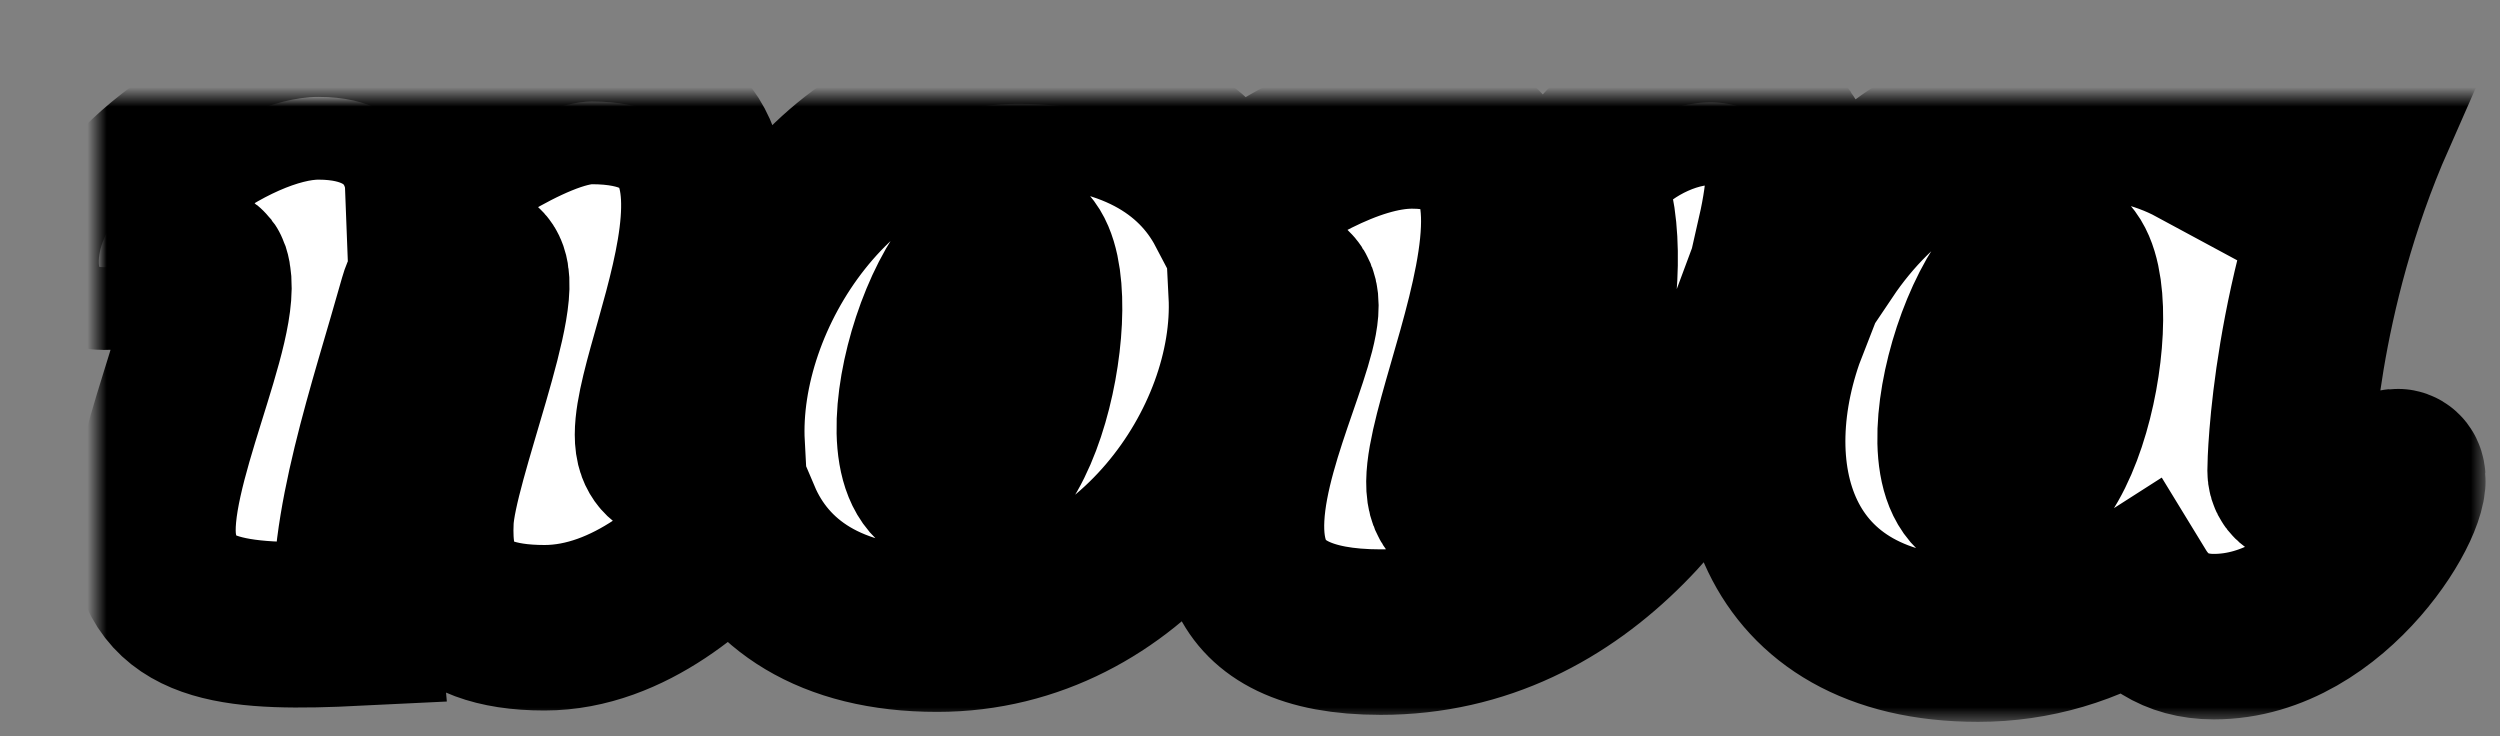
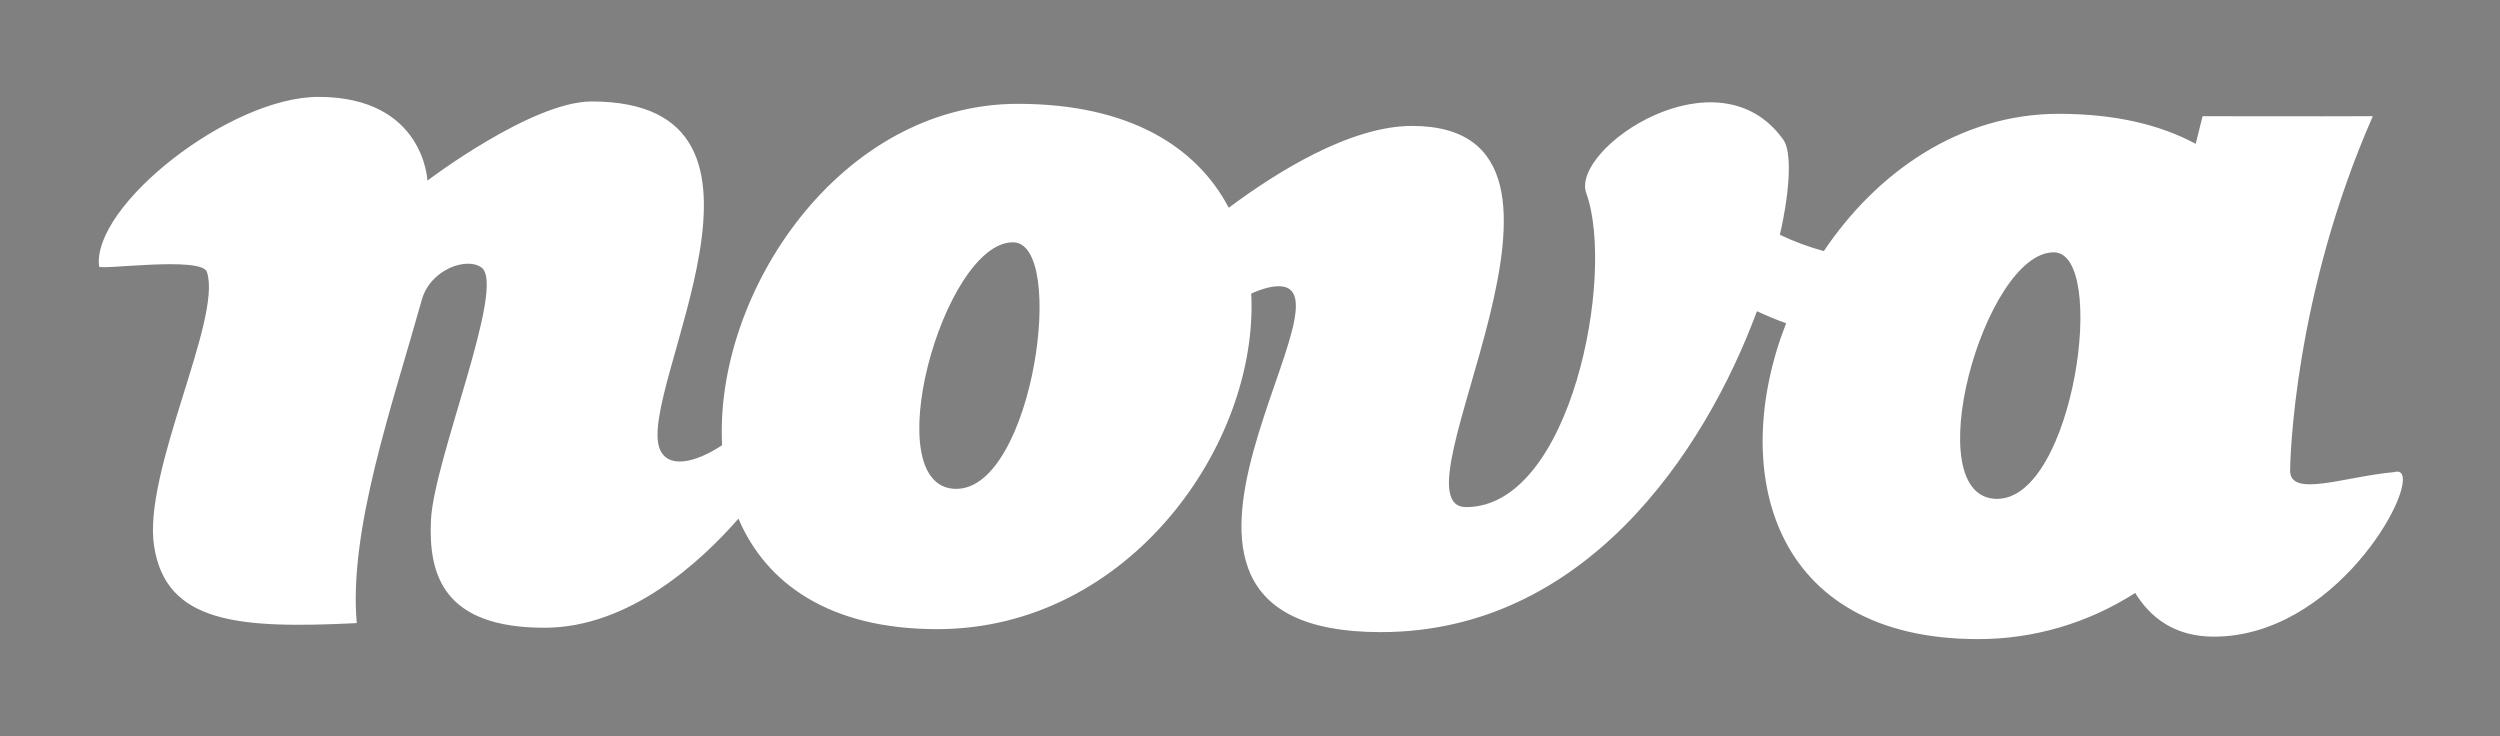
<svg xmlns="http://www.w3.org/2000/svg" xmlns:xlink="http://www.w3.org/1999/xlink" width="129px" height="38px" viewBox="0 0 129 38" version="1.1">
  <rect x="0" y="0" width="129" height="38" fill="#808080" stroke="none" />
  <title>logo</title>
  <desc>Created with Sketch.</desc>
  <defs>
-     <path d="M118.908,19.431 C118.829,19.332 118.709,19.307 118.527,19.362 C115.96,19.597 113.17,20.692 113.17,19.287 C113.17,18.699 113.375,10.225 117.438,0.995 C114.761,1.01 108.653,0.995 108.653,0.995 C108.653,0.995 108.519,1.528 108.298,2.422 C106.489,1.445 104.154,0.873 101.232,0.873 C96.101,0.873 91.825,3.913 89.109,7.957 C88.331,7.744 87.573,7.462 86.842,7.115 C87.399,4.661 87.444,2.806 87.022,2.213 C83.649,-2.533 76.02,2.668 76.853,4.971 C78.363,9.152 76.078,21.166 70.654,21.166 C66.484,21.166 78.969,1.498 67.86,1.498 C64.669,1.498 60.854,3.892 58.404,5.72 C56.746,2.565 53.264,0.358 47.521,0.358 C38.309,0.357 31.845,10.159 32.261,17.972 C30.844,18.914 29.426,19.198 29.031,18.136 C27.891,15.069 36.845,0.236 25.525,0.236 C22.431,0.236 17.055,4.319 17.055,4.319 C17.055,4.319 16.886,0 11.43,0 C6.833,0 -0.269,5.639 0.112,8.752 C0.135,8.951 5.406,8.204 5.678,9.035 C6.478,11.465 2.362,19.329 2.95,23.172 C3.562,27.18 7.348,27.45 13.409,27.152 C12.982,22.365 15.233,15.945 16.765,10.471 C17.211,8.875 19.124,8.242 19.857,8.814 C21.117,9.8 17.387,18.721 17.238,21.832 C17.101,24.684 17.9,27.392 23.096,27.392 C27.484,27.392 31.182,23.963 33.104,21.762 C34.526,25.097 37.783,27.464 43.361,27.464 C53.253,27.464 59.957,17.913 59.564,10.149 C59.855,10.014 60.158,9.908 60.468,9.831 C66.409,8.553 50.518,27.617 66.247,27.617 C76.716,27.617 82.929,18.427 85.658,11.058 C86.162,11.293 86.666,11.504 87.164,11.679 C84.207,19.235 86.35,27.978 97.071,27.978 C99.938,27.98 102.747,27.154 105.177,25.595 C105.944,26.851 107.199,27.851 109.231,27.851 C115.444,27.855 119.633,20.38 118.908,19.431 Z M44.346,20.226 L44.346,20.226 C40.147,20.226 43.667,7.503 47.268,7.503 C50.077,7.502 48.318,20.225 44.346,20.225 L44.346,20.226 Z M98.051,20.742 C93.852,20.742 97.372,8.02 100.973,8.02 C103.786,8.019 102.028,20.741 98.051,20.741 L98.051,20.742 Z" id="path-1" />
    <mask id="mask-2" maskContentUnits="userSpaceOnUse" maskUnits="objectBoundingBox" x="-4.27" y="-4.27" width="127.432" height="36.518">
      <rect x="-4.173" y="-4.27" width="127.432" height="36.518" fill="white" />
      <use xlink:href="#path-1" fill="black" />
    </mask>
  </defs>
  <g id="Page-1" stroke="none" stroke-width="1" fill="none" fill-rule="evenodd">
    <g id="Theme-Copy" transform="translate(-97, -52)" fill-rule="nonzero">
      <g id="logo" transform="translate(102, 57)">
        <path d="M118.908,19.431 C118.829,19.332 118.709,19.307 118.527,19.362 C115.96,19.597 113.17,20.692 113.17,19.287 C113.17,18.699 113.375,10.225 117.438,0.995 C114.761,1.01 108.653,0.995 108.653,0.995 C108.653,0.995 108.519,1.528 108.298,2.422 C106.489,1.445 104.154,0.873 101.232,0.873 C96.101,0.873 91.825,3.913 89.109,7.957 C88.331,7.744 87.573,7.462 86.842,7.115 C87.399,4.661 87.444,2.806 87.022,2.213 C83.649,-2.533 76.02,2.668 76.853,4.971 C78.363,9.152 76.078,21.166 70.654,21.166 C66.484,21.166 78.969,1.498 67.86,1.498 C64.669,1.498 60.854,3.892 58.404,5.72 C56.746,2.565 53.264,0.358 47.521,0.358 C38.309,0.357 31.845,10.159 32.261,17.972 C30.844,18.914 29.426,19.198 29.031,18.136 C27.891,15.069 36.845,0.236 25.525,0.236 C22.431,0.236 17.055,4.319 17.055,4.319 C17.055,4.319 16.886,0 11.43,0 C6.833,0 -0.269,5.639 0.112,8.752 C0.135,8.951 5.406,8.204 5.678,9.035 C6.478,11.465 2.362,19.329 2.95,23.172 C3.562,27.18 7.348,27.45 13.409,27.152 C12.982,22.365 15.233,15.945 16.765,10.471 C17.211,8.875 19.124,8.242 19.857,8.814 C21.117,9.8 17.387,18.721 17.238,21.832 C17.101,24.684 17.9,27.392 23.096,27.392 C27.484,27.392 31.182,23.963 33.104,21.762 C34.526,25.097 37.783,27.464 43.361,27.464 C53.253,27.464 59.957,17.913 59.564,10.149 C59.855,10.014 60.158,9.908 60.468,9.831 C66.409,8.553 50.518,27.617 66.247,27.617 C76.716,27.617 82.929,18.427 85.658,11.058 C86.162,11.293 86.666,11.504 87.164,11.679 C84.207,19.235 86.35,27.978 97.071,27.978 C99.938,27.98 102.747,27.154 105.177,25.595 C105.944,26.851 107.199,27.851 109.231,27.851 C115.444,27.855 119.633,20.38 118.908,19.431 Z M44.346,20.226 L44.346,20.226 C40.147,20.226 43.667,7.503 47.268,7.503 C50.077,7.502 48.318,20.225 44.346,20.225 L44.346,20.226 Z M98.051,20.742 C93.852,20.742 97.372,8.02 100.973,8.02 C103.786,8.019 102.028,20.741 98.051,20.741 L98.051,20.742 Z" id="Shape" fill="#FFFFFF" />
        <use id="Shape" stroke="#000000" mask="url(#mask-2)" stroke-width="8.54" xlink:href="#path-1" />
      </g>
    </g>
  </g>
</svg>